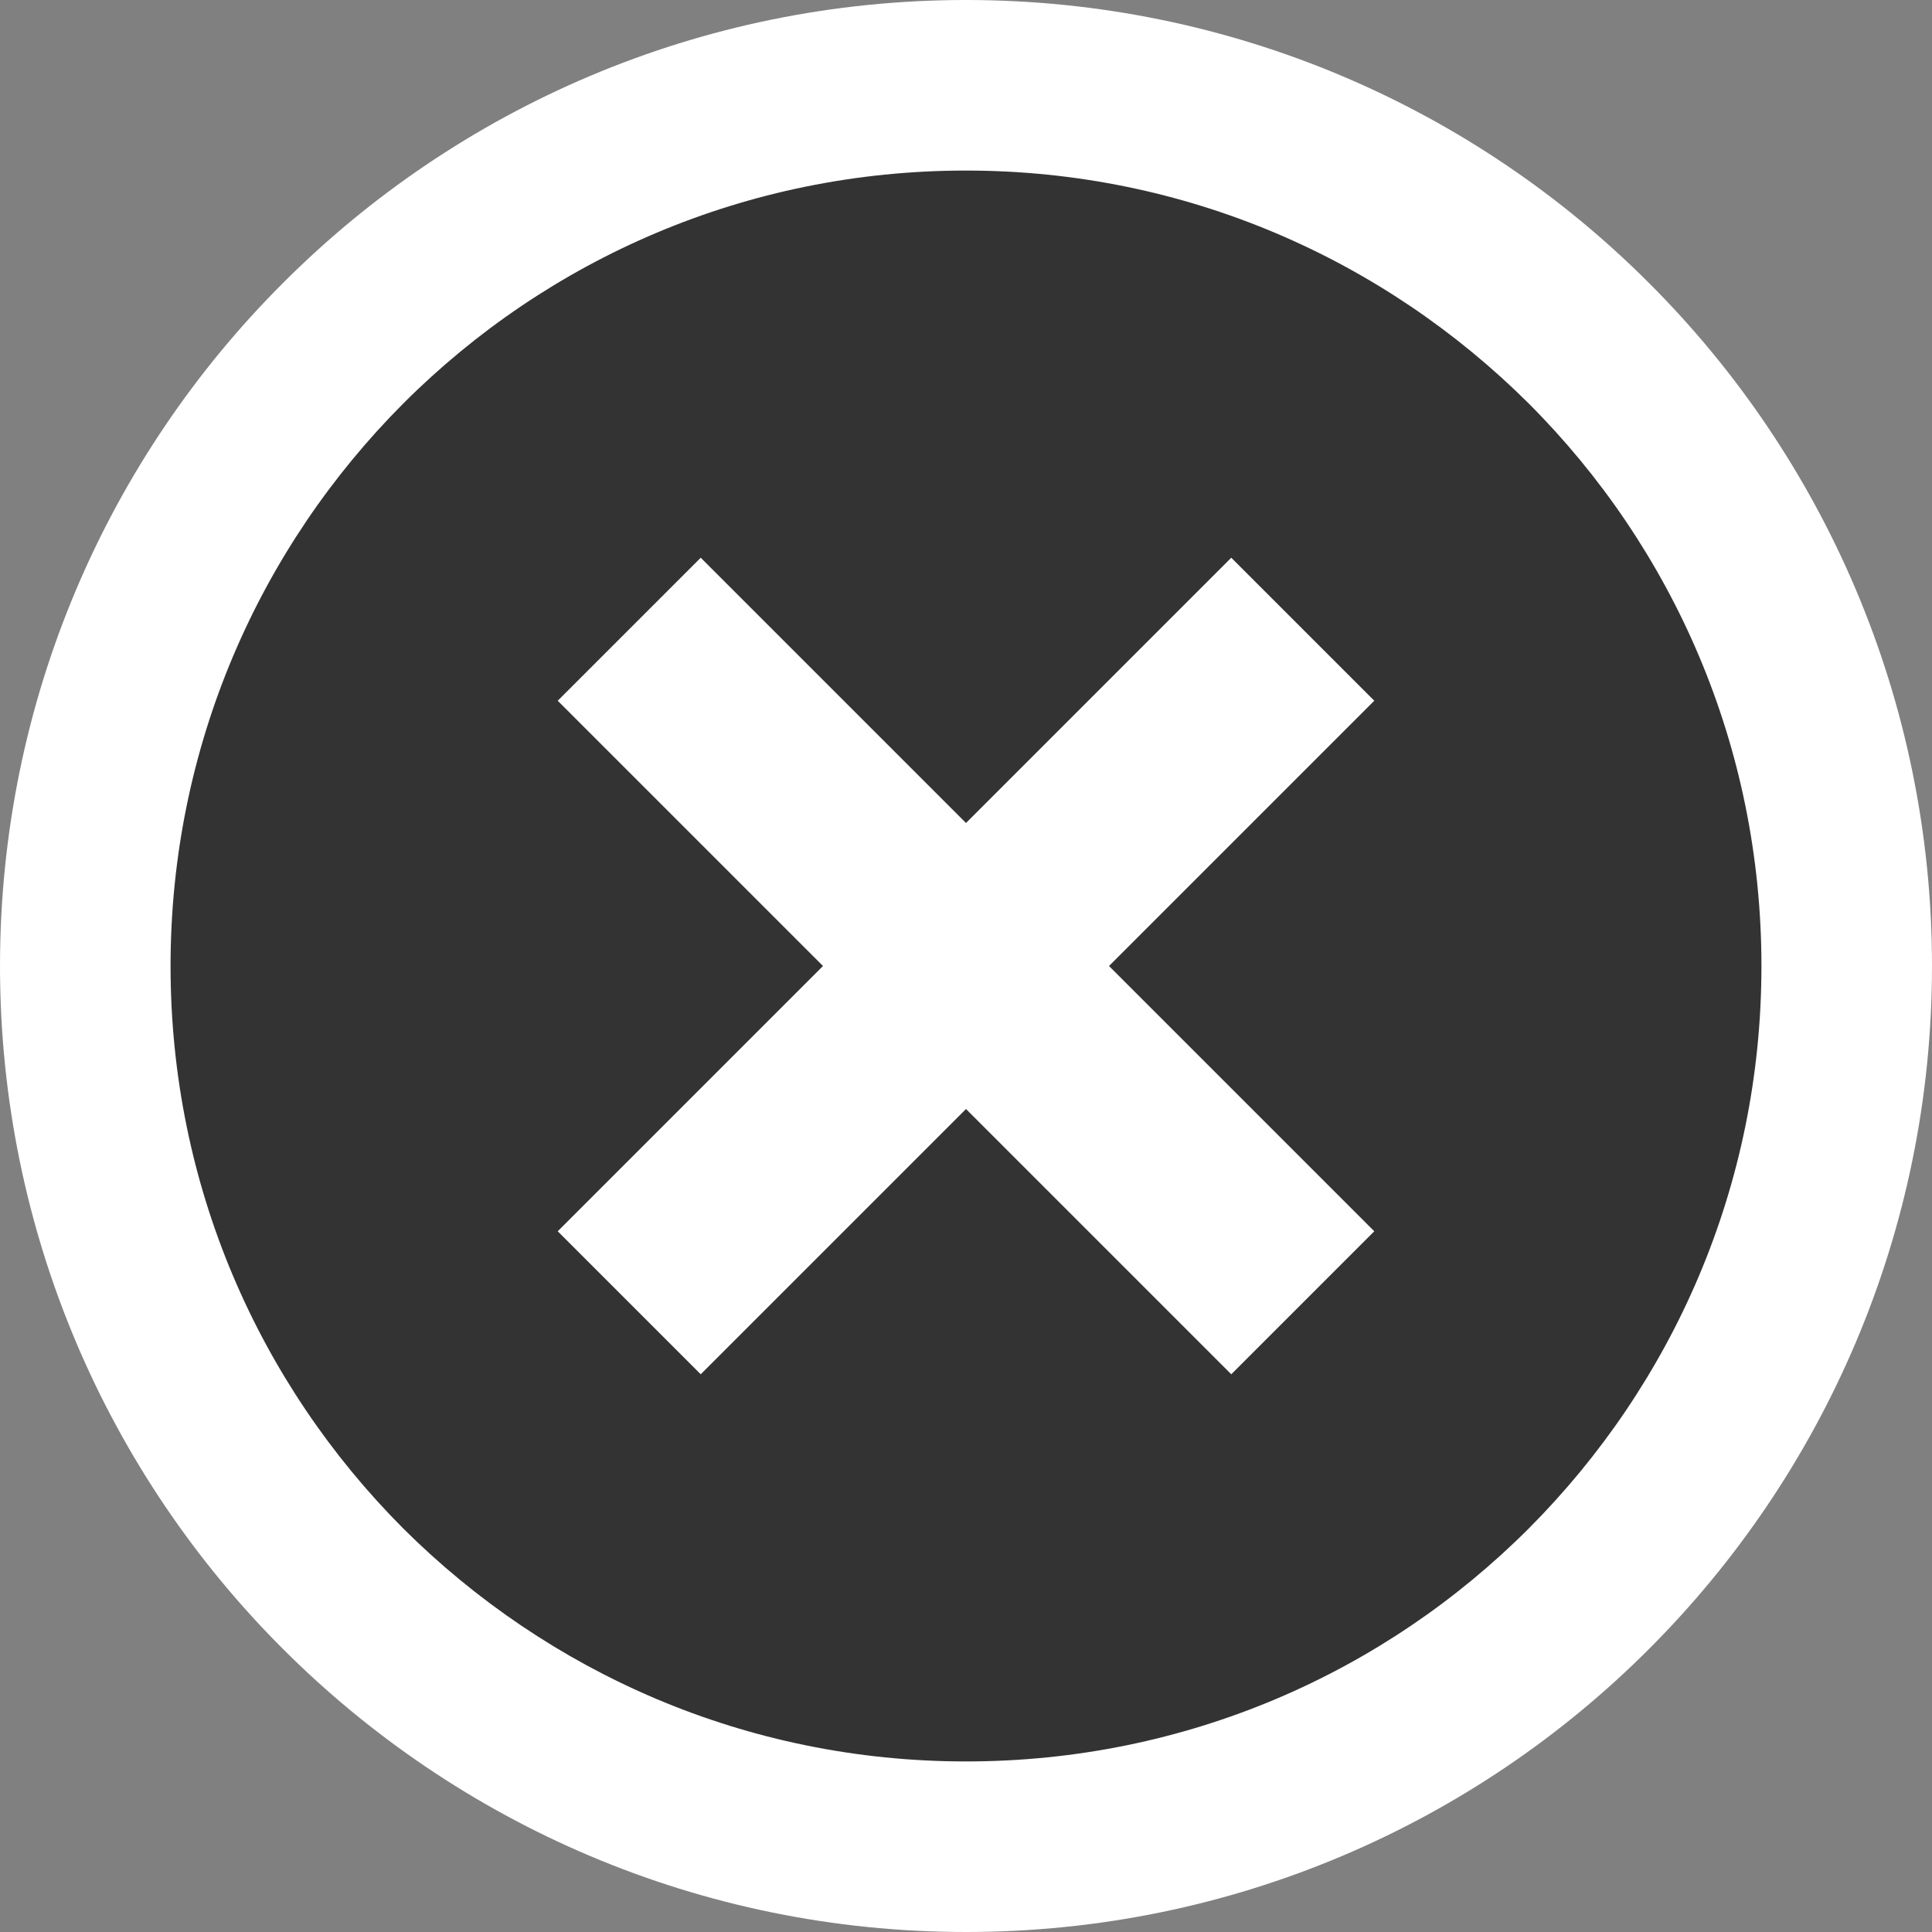
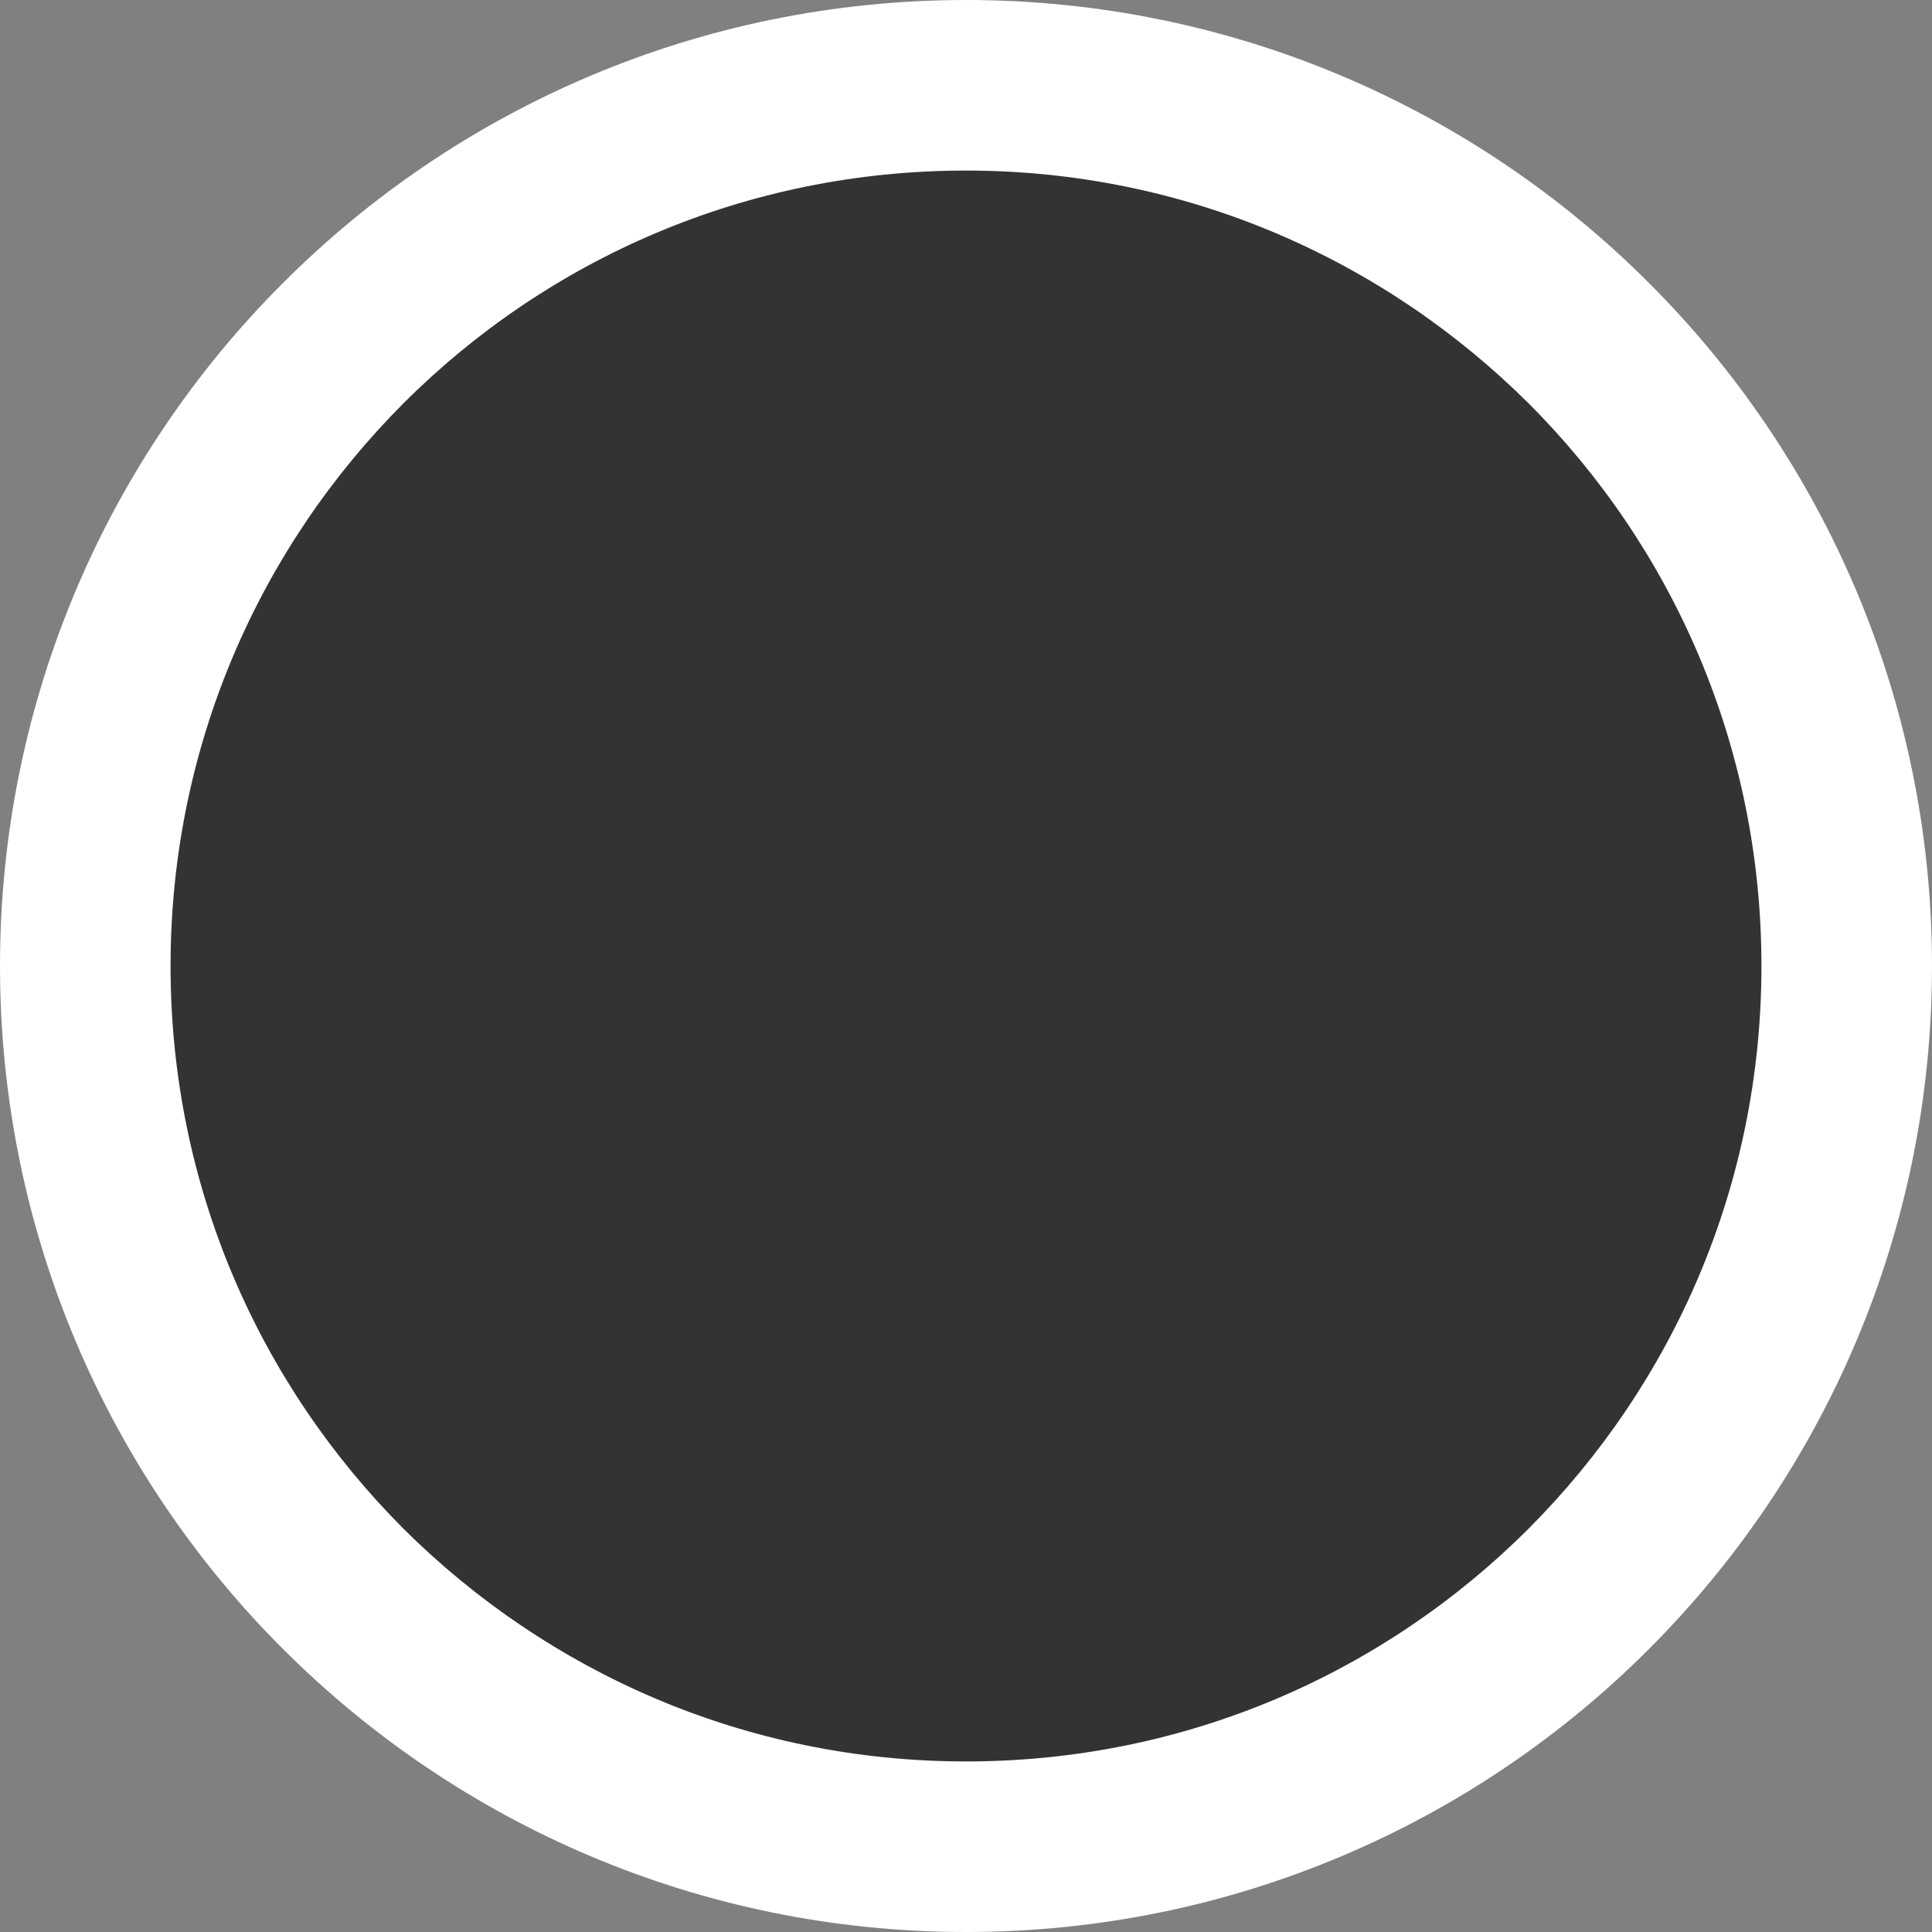
<svg xmlns="http://www.w3.org/2000/svg" version="1.1" id="_x32_" x="0px" y="0px" viewBox="0 0 512 512" style="enable-background:new 0 0 512 512;" xml:space="preserve">
  <rect x="0" y="0" width="512" height="512" fill="#808080" stroke="none" />
  <style type="text/css">
	.st0{fill:#333333;}
	.st1{fill:#FFFFFF;}
</style>
  <circle class="st0" cx="256" cy="256" r="247.6" />
  <g>
-     <polygon class="st1" points="326.3,147.8 256,218.1 185.7,147.8 147.8,185.7 218.1,256 147.8,326.3 185.7,364.2 256,293.9    326.3,364.2 364.2,326.3 293.9,256 364.2,185.7  " />
    <path class="st1" d="M437,75C390.8,28.7,326.6,0,256,0C185.4,0,121.2,28.7,75,75C28.7,121.2,0,185.4,0,256   c0,70.6,28.7,134.8,75,181c46.3,46.3,110.4,75,181,75c70.6,0,134.8-28.7,181-75c46.3-46.3,75-110.4,75-181   C512,185.4,483.3,121.2,437,75z M405.1,405.1c-38.2,38.2-90.8,61.7-149.1,61.7c-58.3,0-110.8-23.6-149.1-61.7   C68.7,366.8,45.2,314.3,45.2,256c0-58.3,23.6-110.9,61.7-149.1c38.2-38.2,90.8-61.7,149.1-61.7c58.3,0,110.8,23.6,149.1,61.7   c38.2,38.2,61.7,90.8,61.7,149.1C466.8,314.3,443.3,366.8,405.1,405.1z" />
  </g>
</svg>